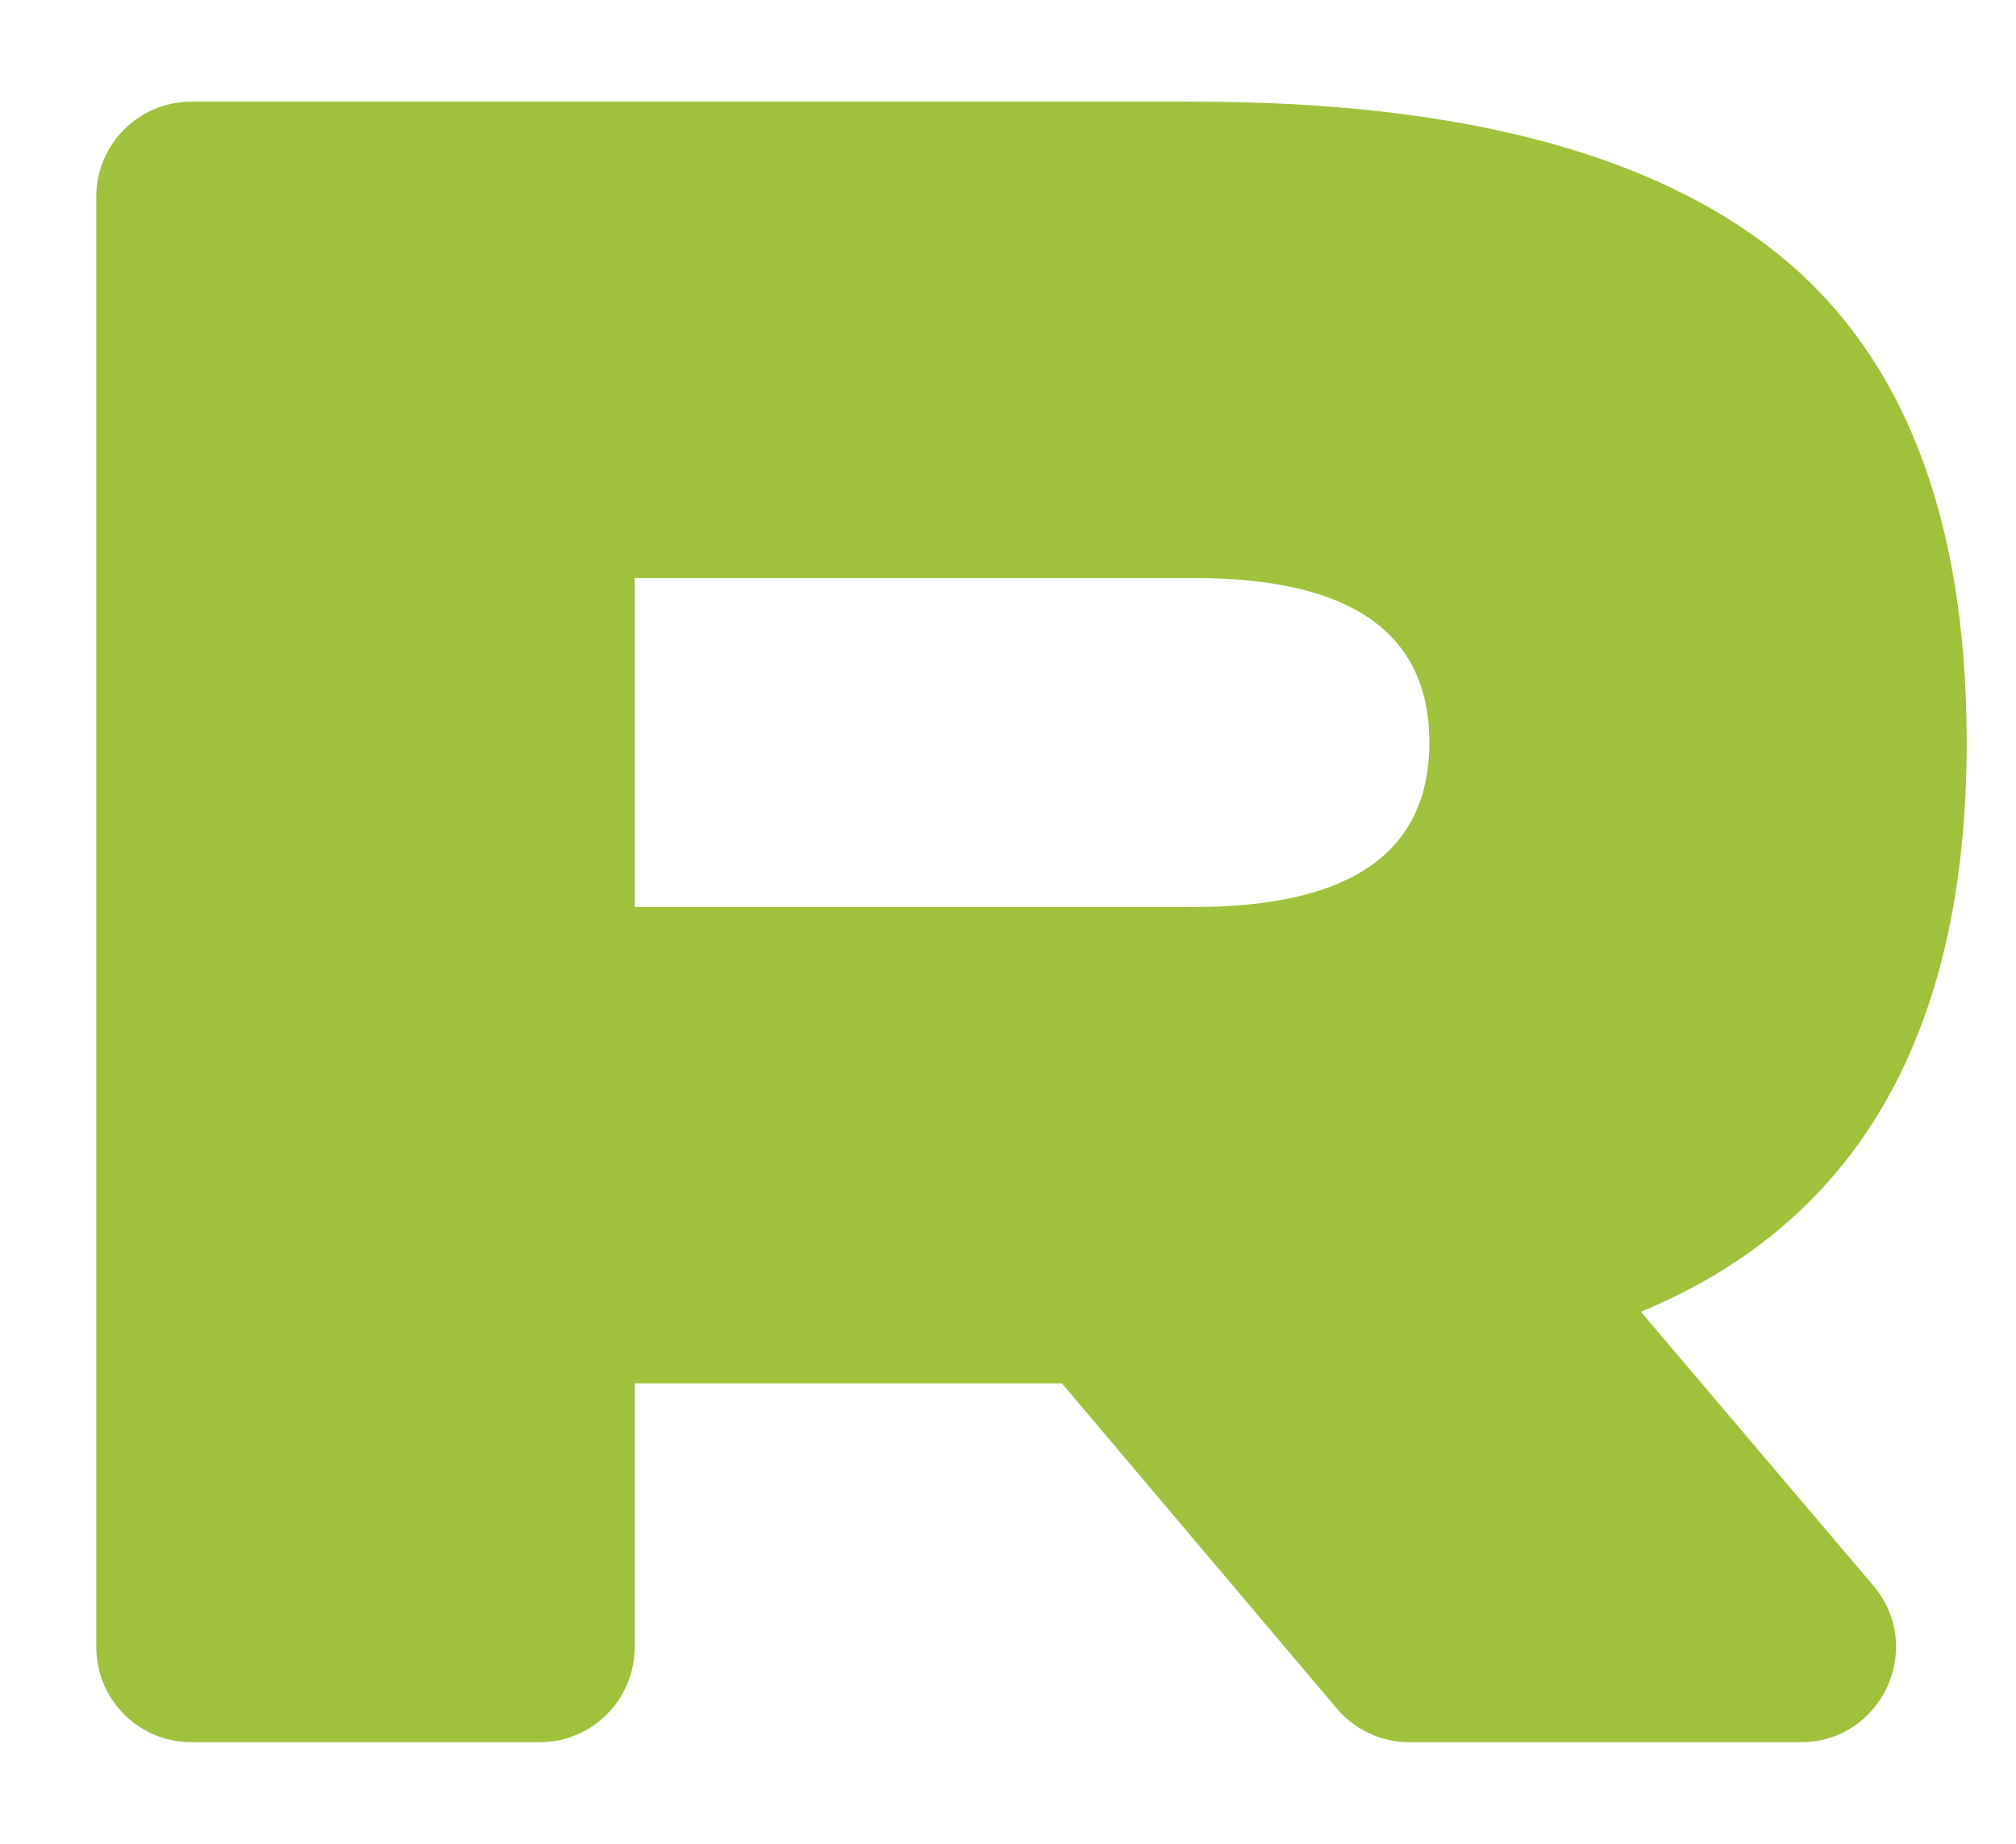
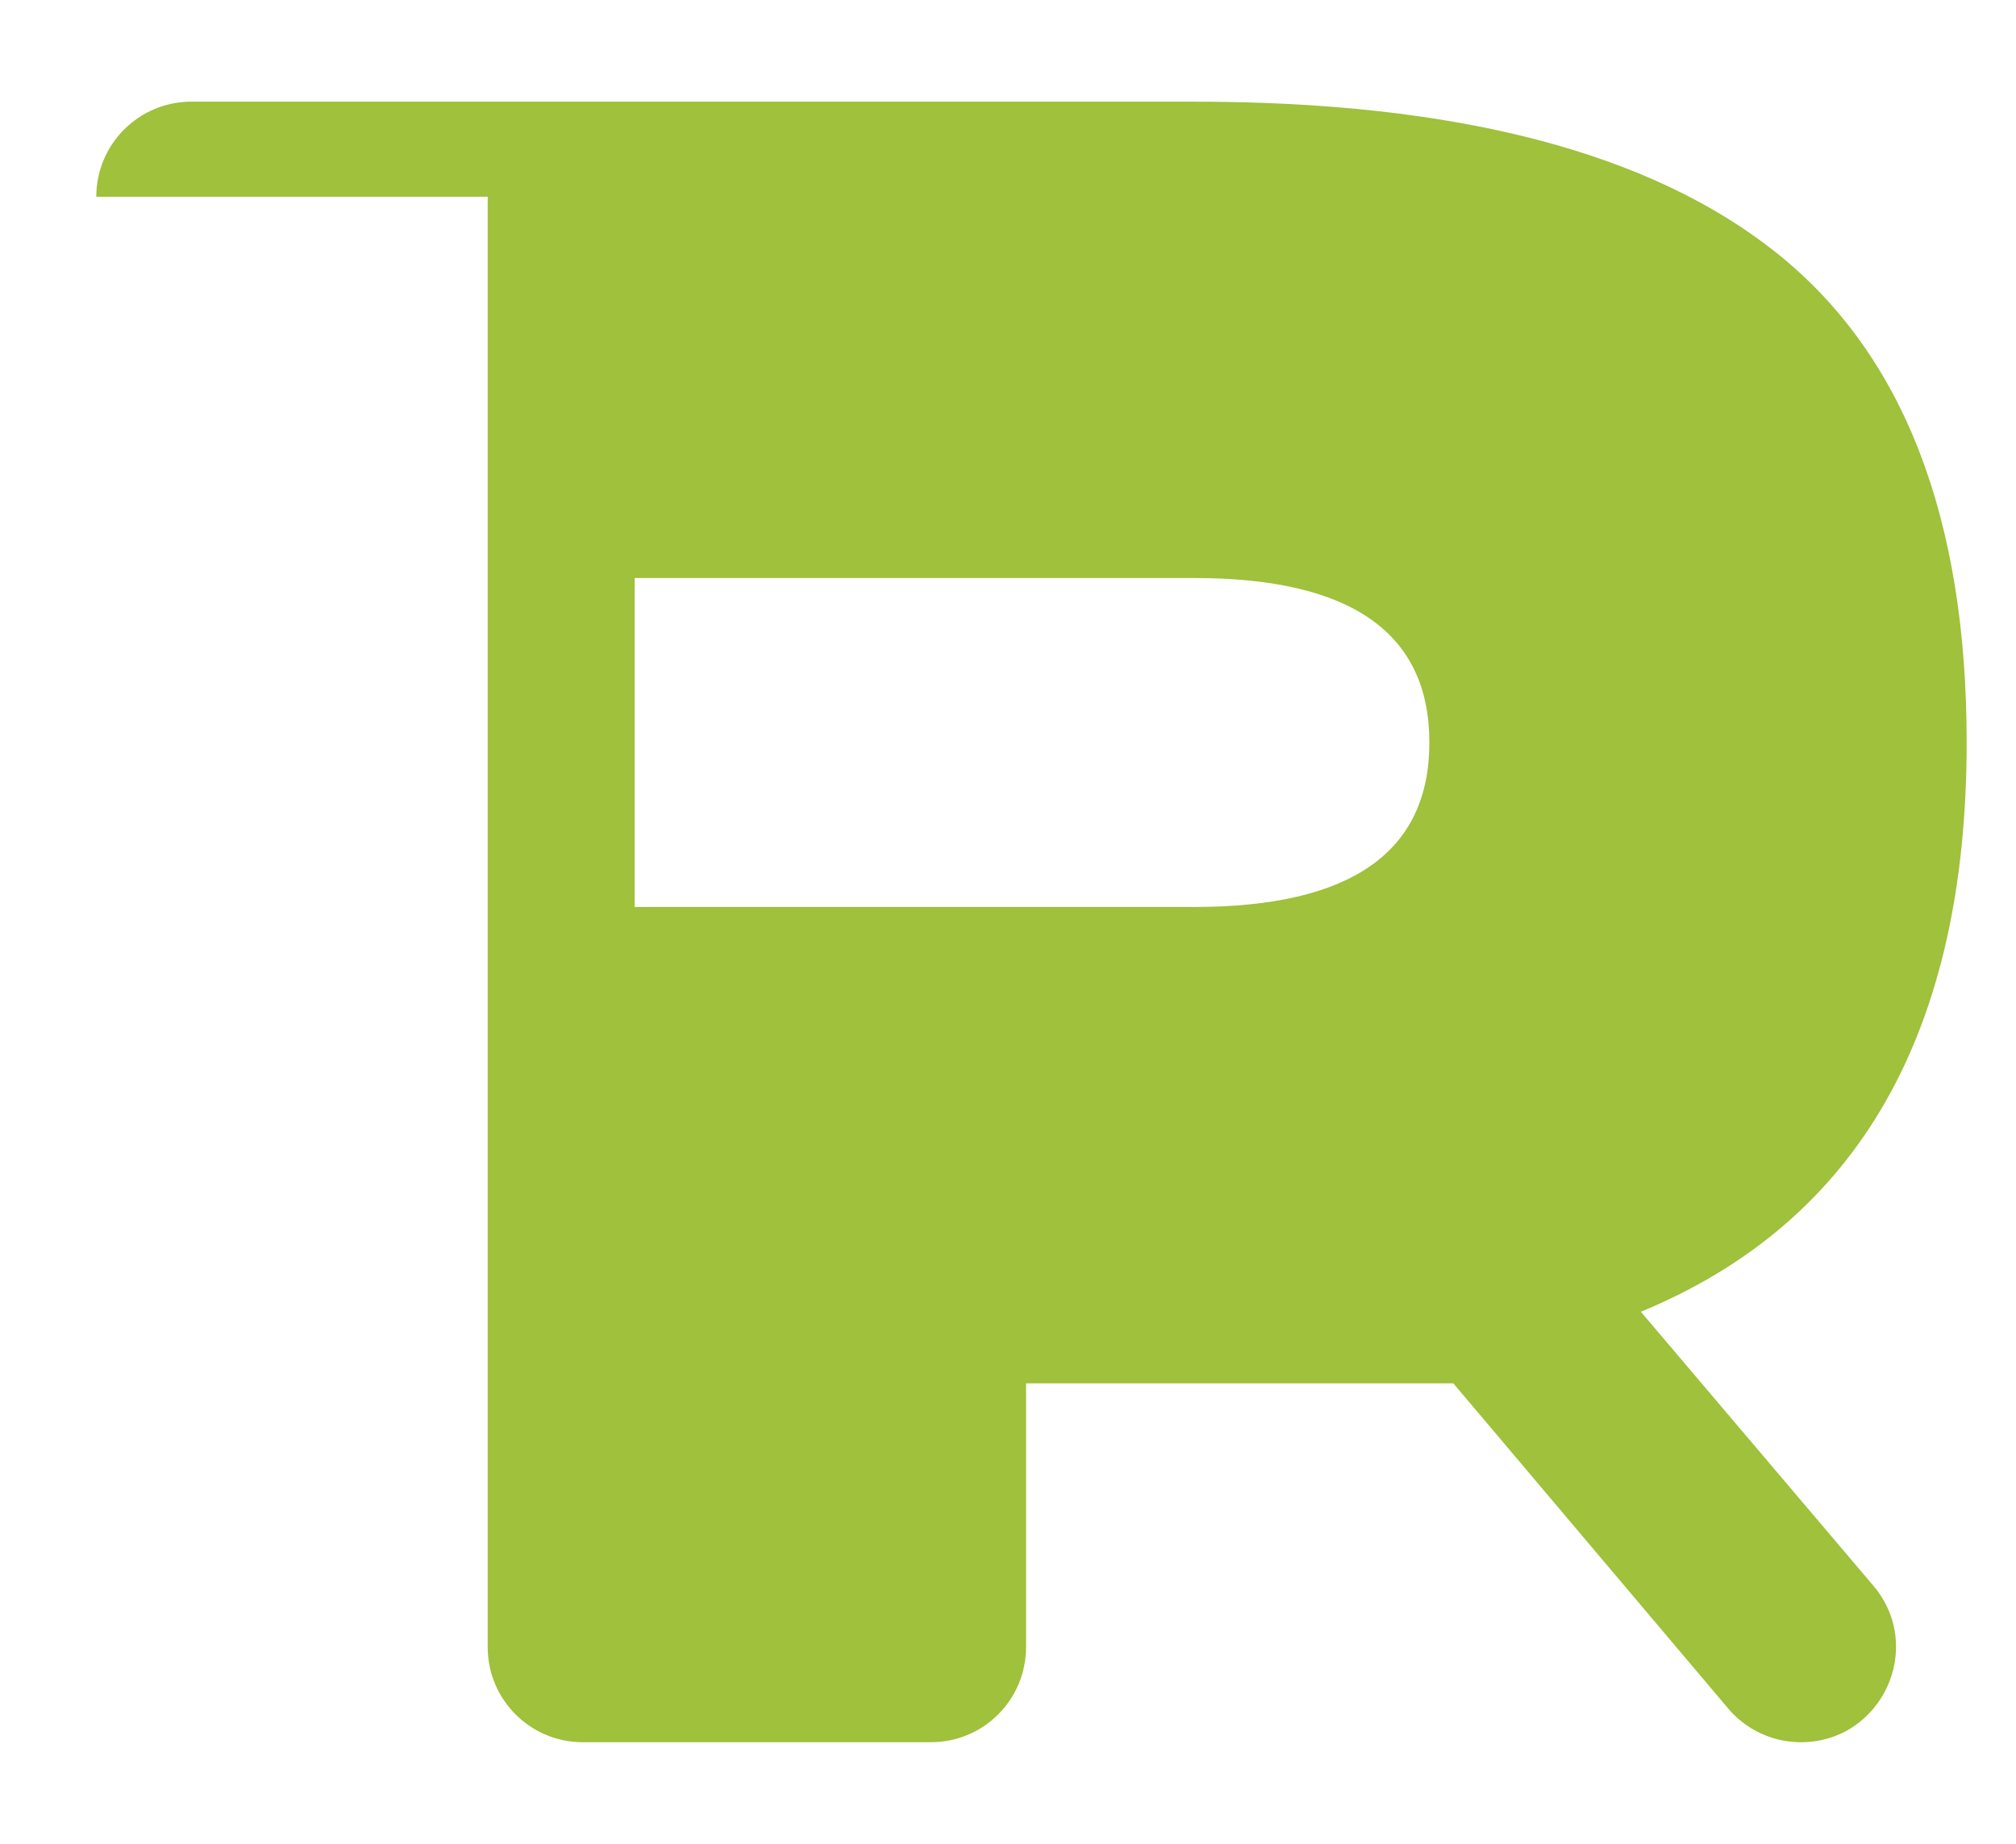
<svg xmlns="http://www.w3.org/2000/svg" id="Layer_1" data-name="Layer 1" viewBox="0 0 344 314.67">
  <defs>
    <style>
      .cls-1 {
        fill: #9fc13b;
      }
    </style>
  </defs>
-   <path class="cls-1" d="m16.43,33.57c0-8.96,7.26-16.22,16.22-16.22h171.15c44.72,0,77.86,8.63,99.43,25.88,21.57,17.26,32.35,45.08,32.35,83.48,0,49.46-18.53,81.84-55.59,97.15l39.66,46.74c8.94,10.54,1.45,26.72-12.37,26.72h-66.79c-4.77,0-9.31-2.1-12.39-5.75l-46.9-55.49h-72.91v45.02c0,8.96-7.26,16.22-16.22,16.22h-59.42c-8.96,0-16.22-7.26-16.22-16.22V33.57Zm187.37,65.07h-95.51v56.14h95.51c26.73,0,40.1-9.36,40.1-28.07s-13.37-28.07-40.1-28.07Z" />
+   <path class="cls-1" d="m16.43,33.57c0-8.96,7.26-16.22,16.22-16.22h171.15c44.72,0,77.86,8.63,99.43,25.88,21.57,17.26,32.35,45.08,32.35,83.48,0,49.46-18.53,81.84-55.59,97.15l39.66,46.74c8.94,10.54,1.45,26.72-12.37,26.72c-4.77,0-9.31-2.1-12.39-5.75l-46.9-55.49h-72.91v45.02c0,8.96-7.26,16.22-16.22,16.22h-59.42c-8.96,0-16.22-7.26-16.22-16.22V33.57Zm187.37,65.07h-95.51v56.14h95.51c26.73,0,40.1-9.36,40.1-28.07s-13.37-28.07-40.1-28.07Z" />
</svg>